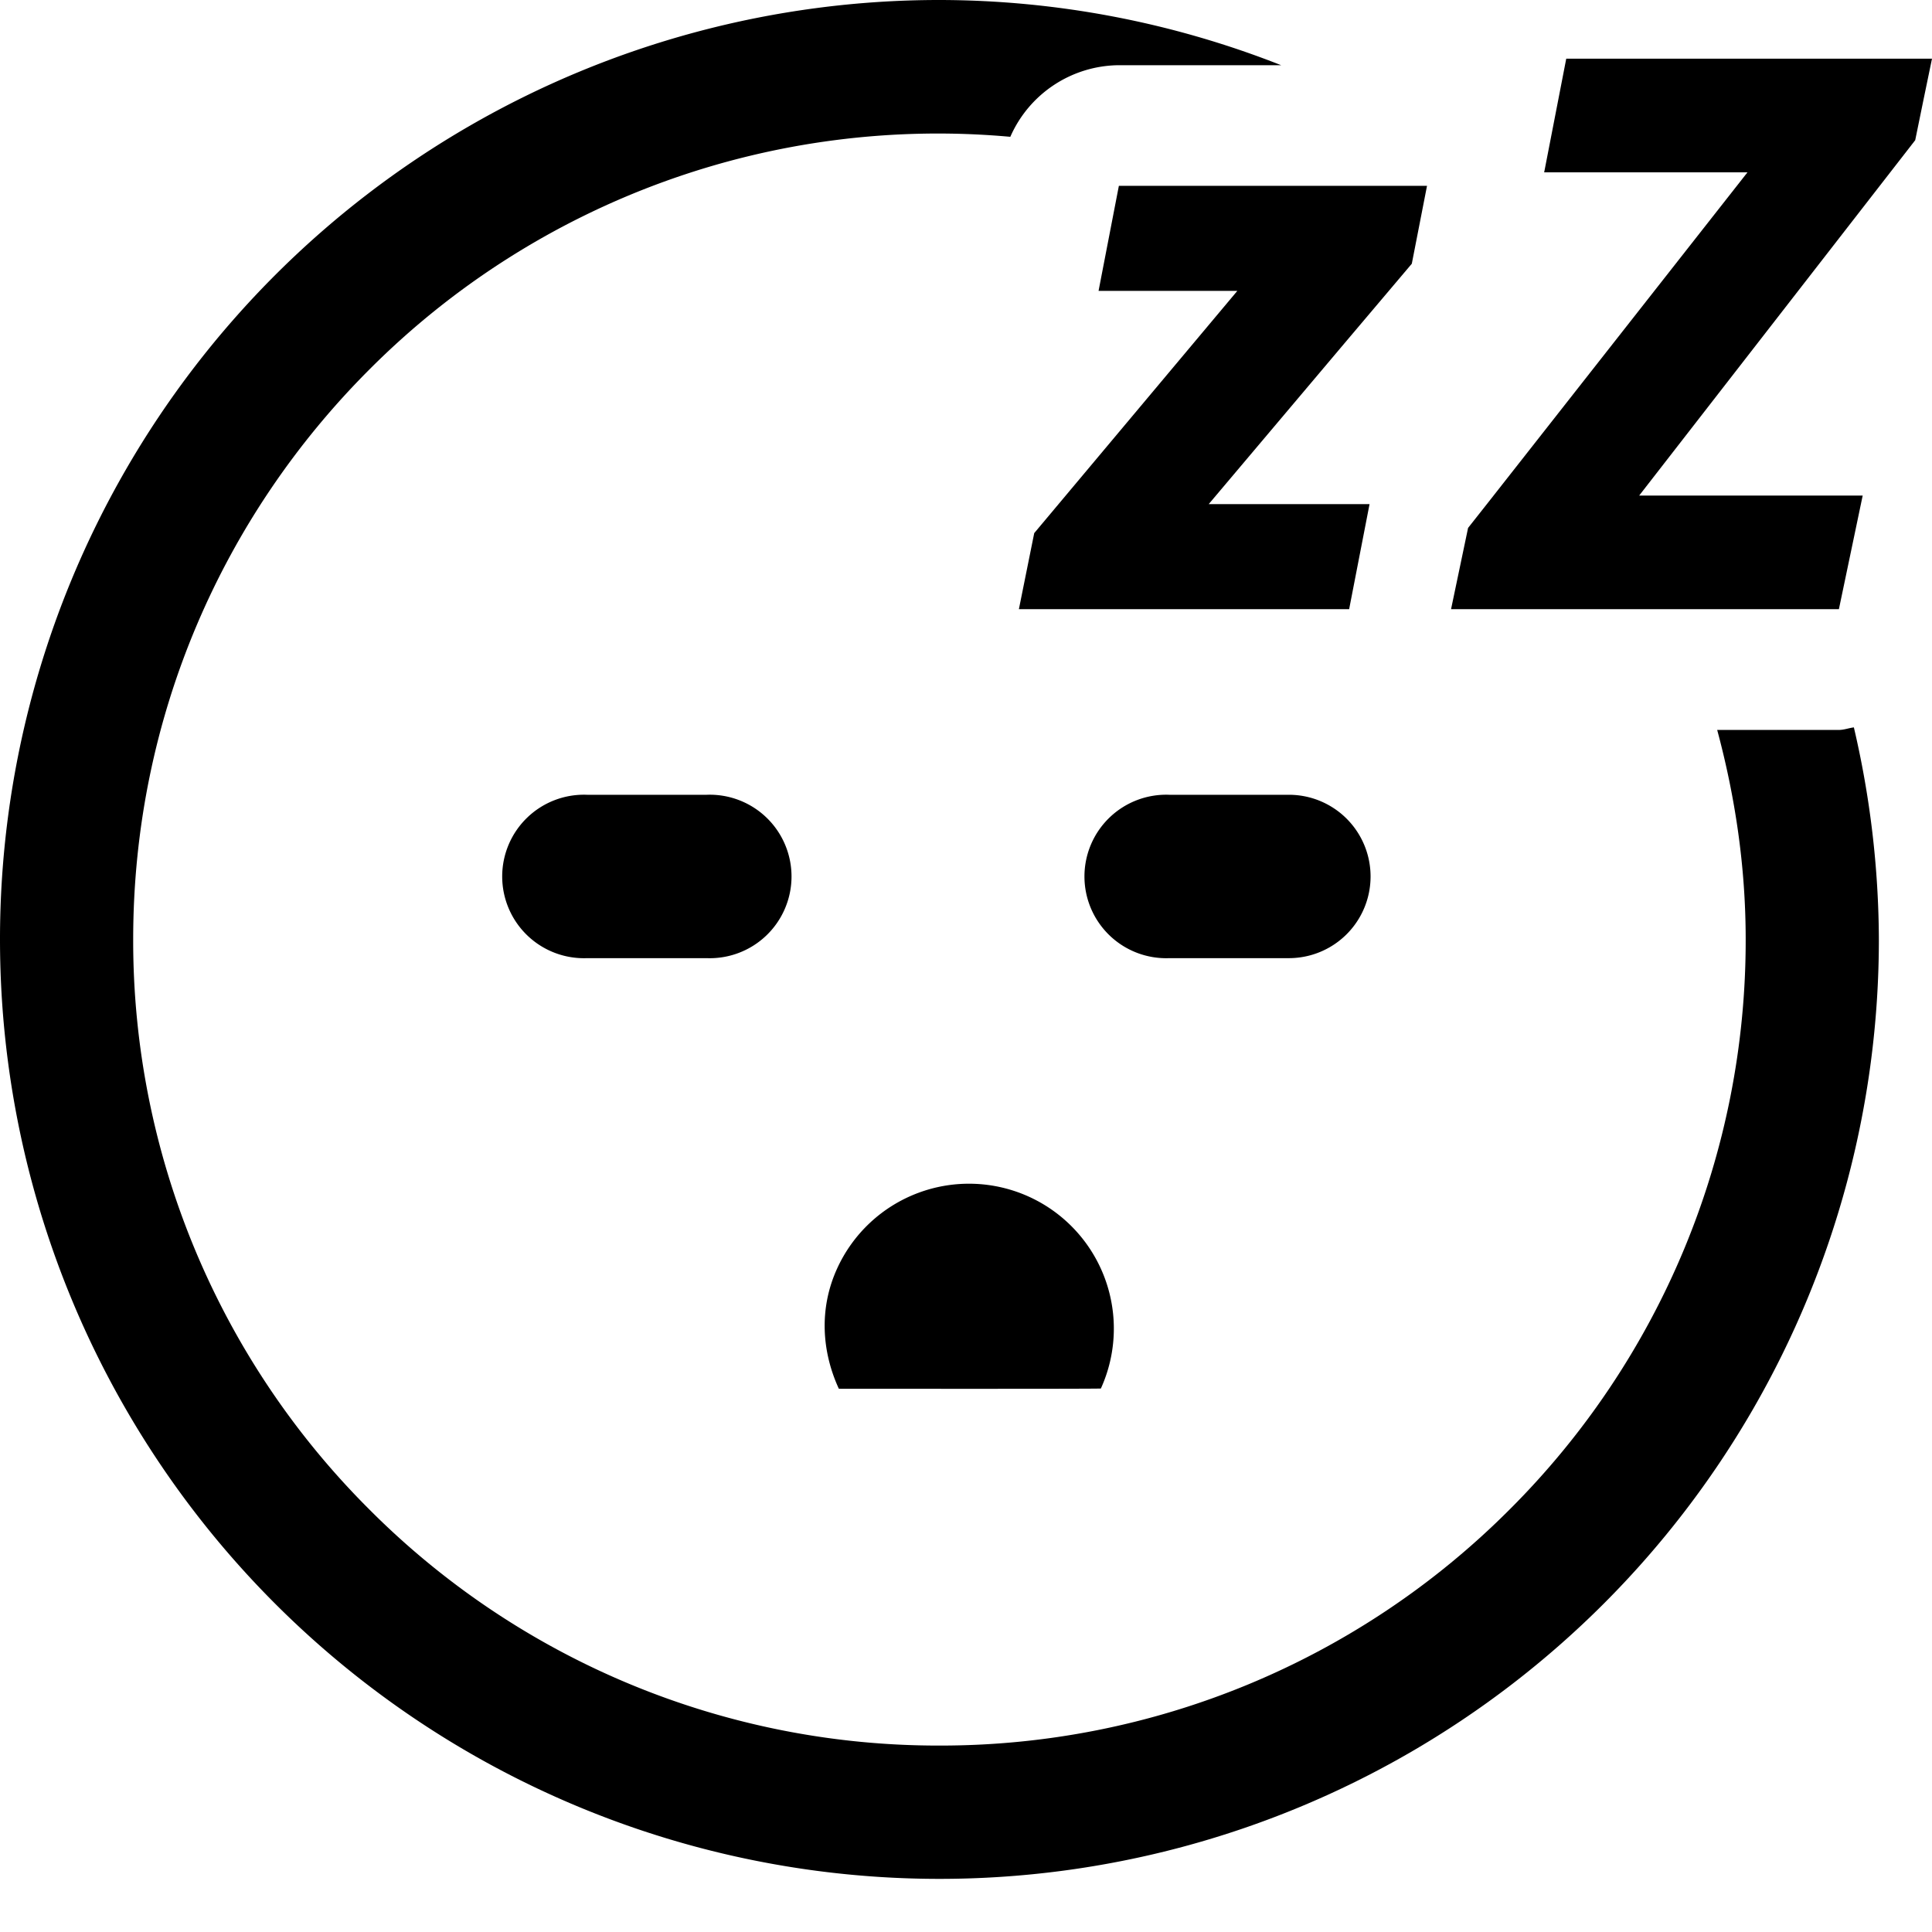
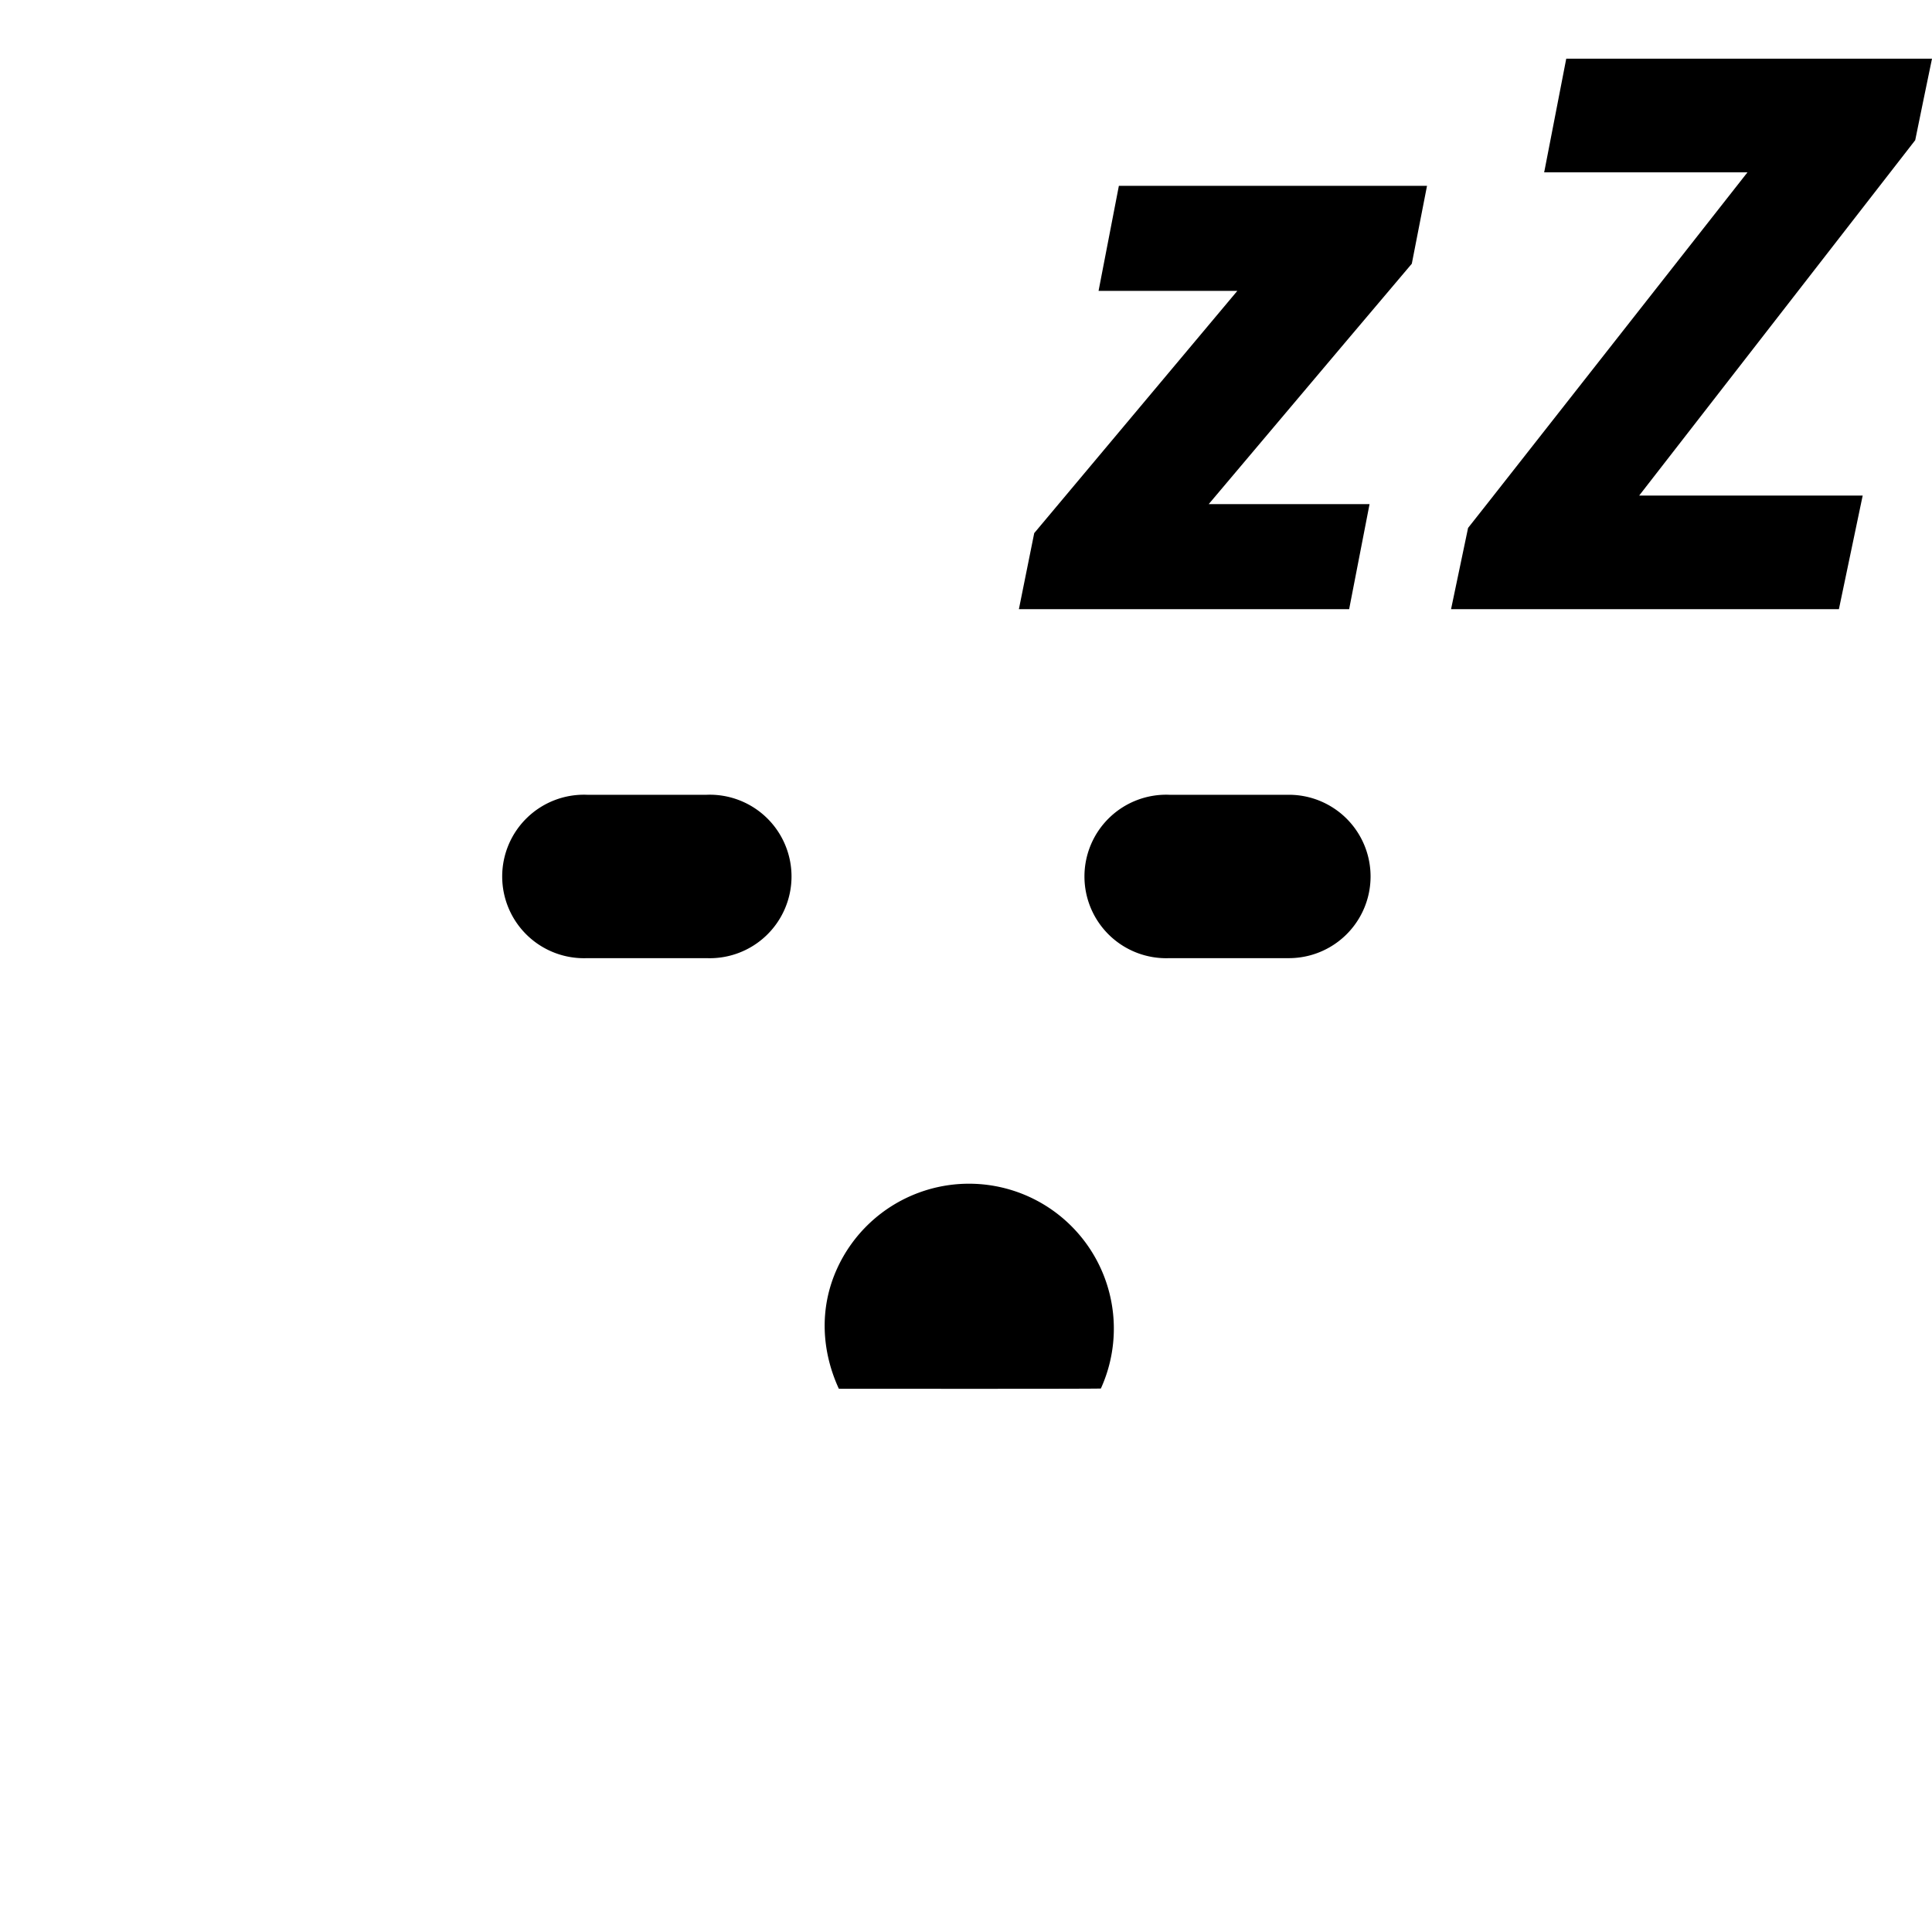
<svg xmlns="http://www.w3.org/2000/svg" viewBox="0 0 16 16">
-   <path d="M15.229 6.045h-1.008c.149.554.236 1.133.236 1.734a6.653 6.653 0 0 1-1.955 4.722 6.653 6.653 0 0 1-4.722 1.955 6.647 6.647 0 0 1-4.721-1.955A6.65 6.65 0 0 1 1.103 7.78c0-1.844.746-3.51 1.956-4.72a6.648 6.648 0 0 1 5.308-1.927.99.99 0 0 1 .899-.593h1.344A7.739 7.739 0 0 0 7.78 0 7.779 7.779 0 0 0 0 7.78a7.78 7.78 0 0 0 7.78 7.78 7.78 7.78 0 0 0 7.78-7.78 7.82 7.82 0 0 0-.207-1.756c-.042.005-.081.021-.124.021" />
  <path d="M10.674 7.935a.676.676 0 0 0 0-1.353h-.99a.677.677 0 1 0 0 1.353h.99zM4.862 6.582a.677.677 0 1 0 0 1.353h.99a.677.677 0 1 0 0-1.353h-.99zM8.52 9.91a1.2 1.2 0 0 0-1.588.597c-.151.332-.126.688.015.994 0 0 2.178.002 2.17-.002A1.2 1.2 0 0 0 8.52 9.91m.578-7.502v.001h1.149L8.565 4.415l-.127.63h2.735l.169-.87H10.01l1.121-1.328.561-.663.123-.63.003-.015H9.266zM12.971.486l-.18.927-.003.014h1.684l-2.153 2.741-.161.204-.141.673h3.212l.197-.941h-1.851l2.286-2.943.069-.337.07-.338z" />
</svg>